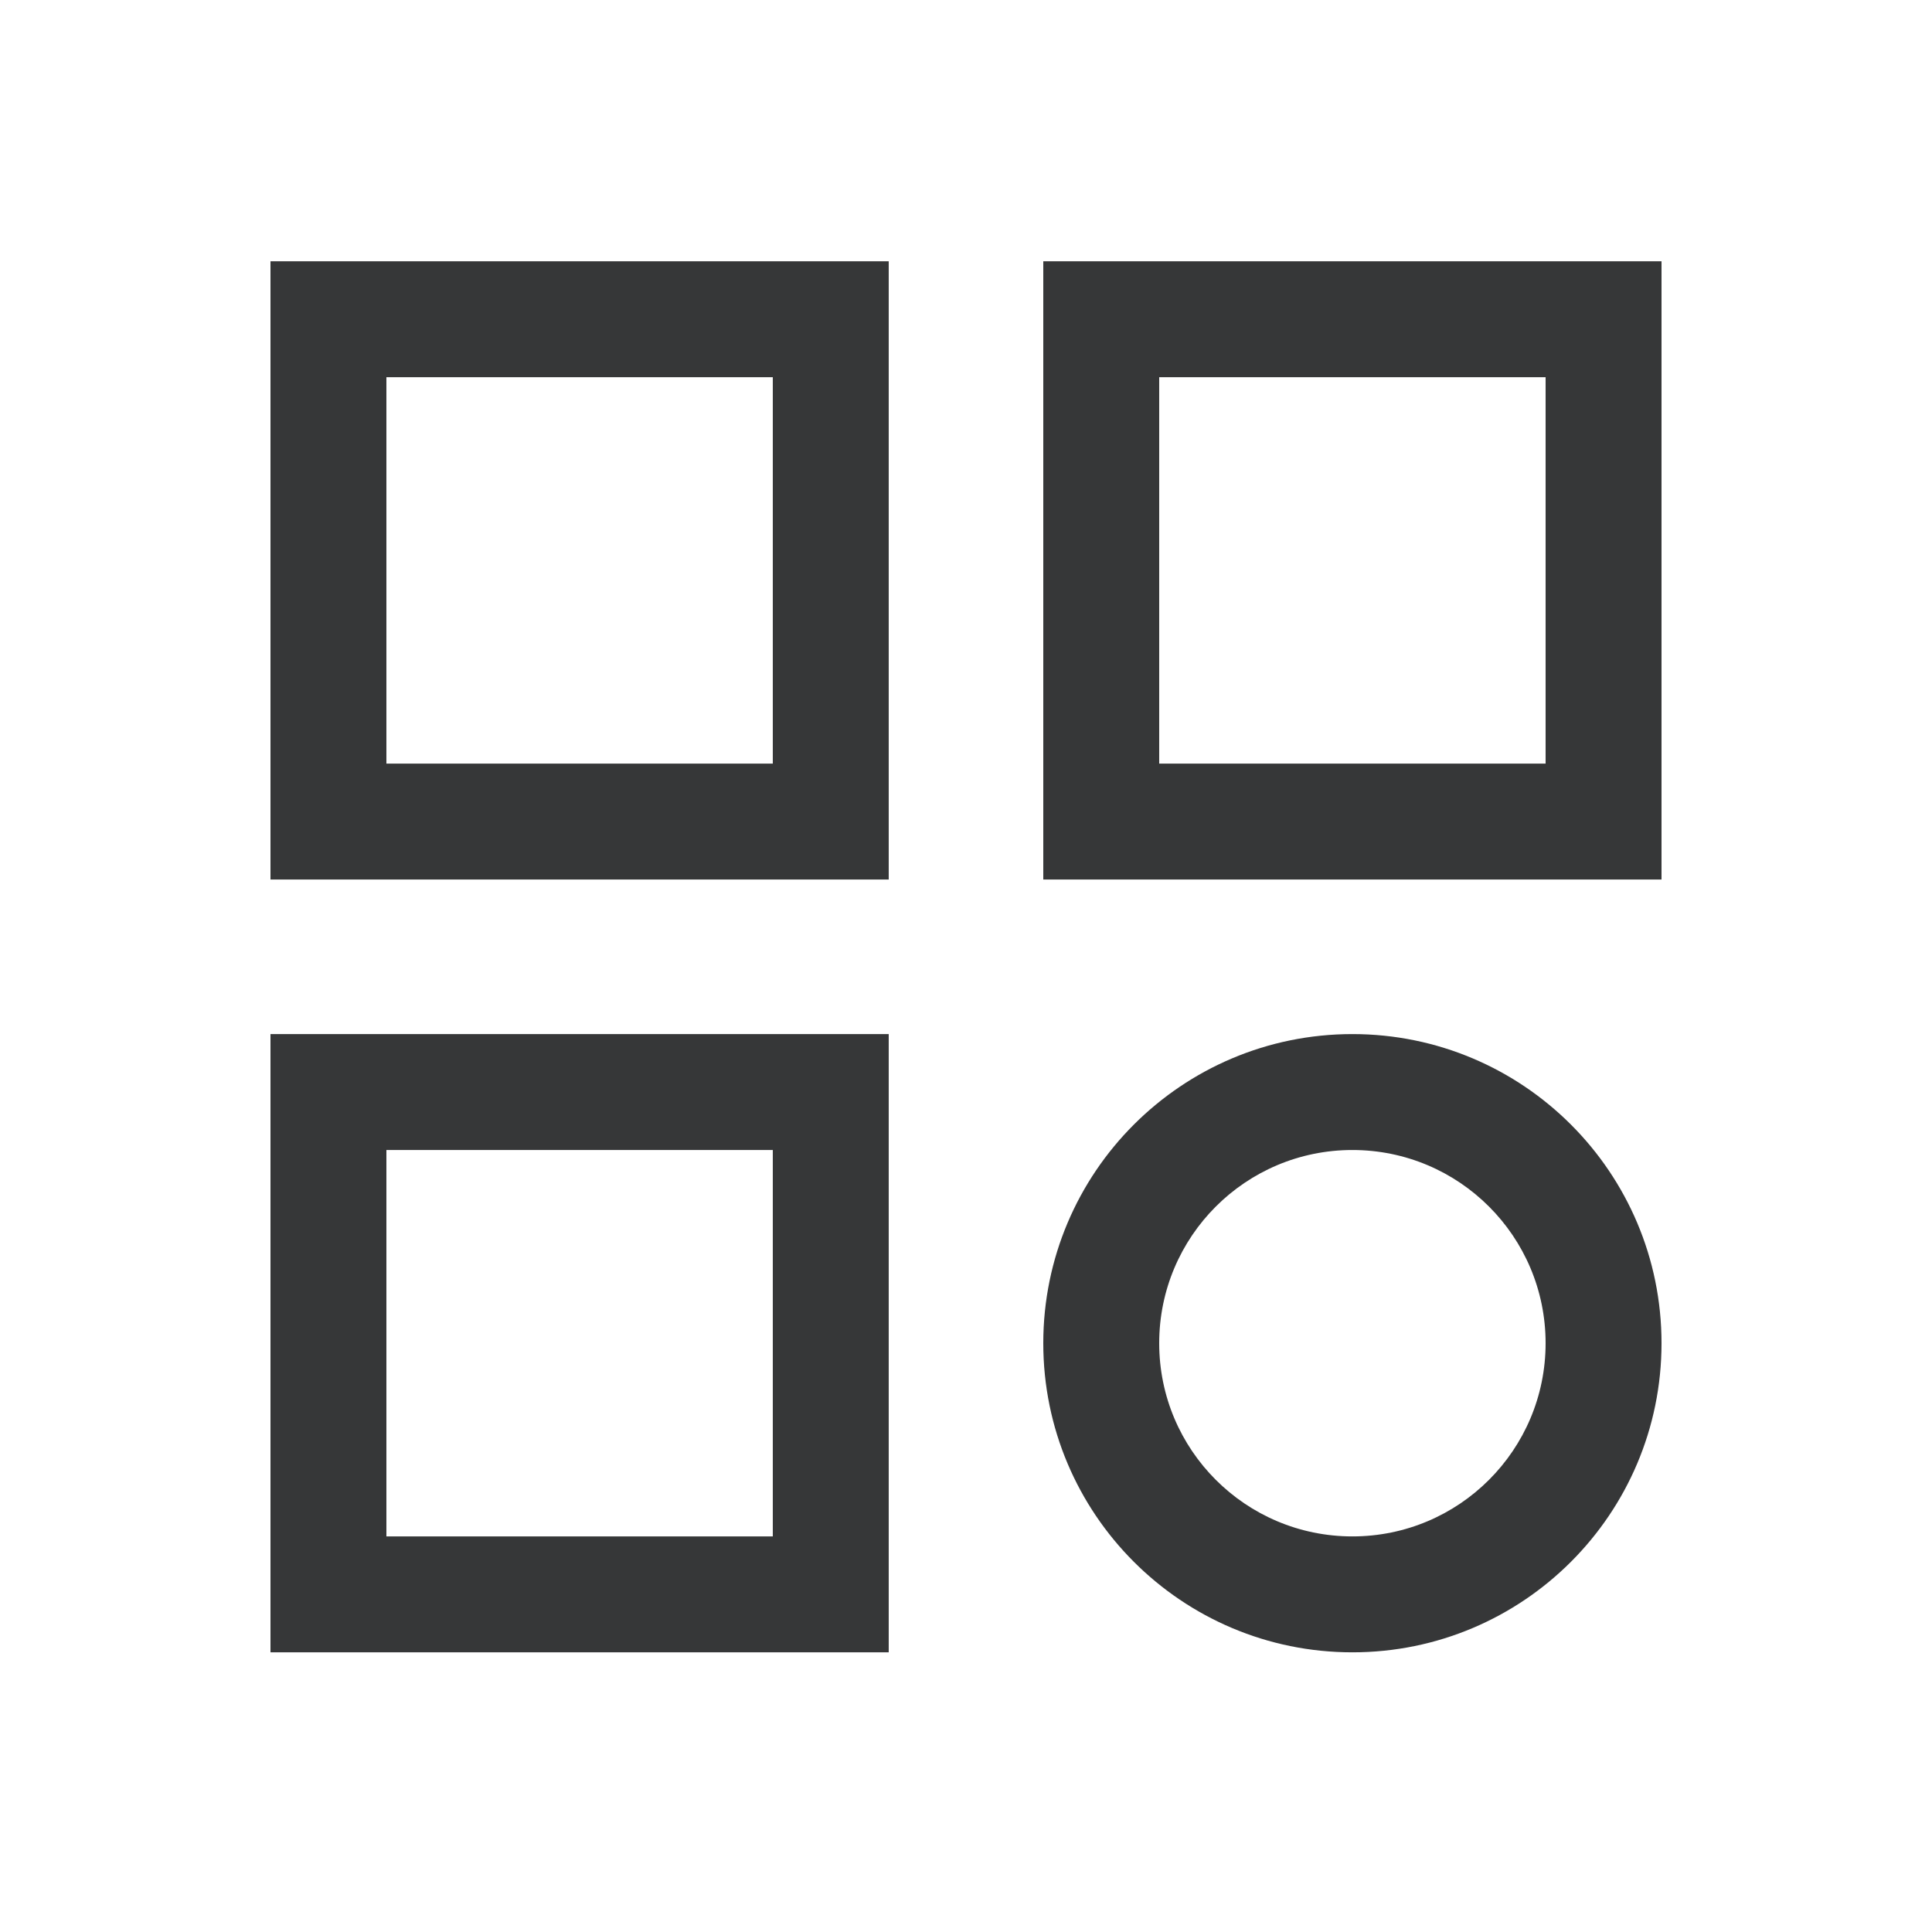
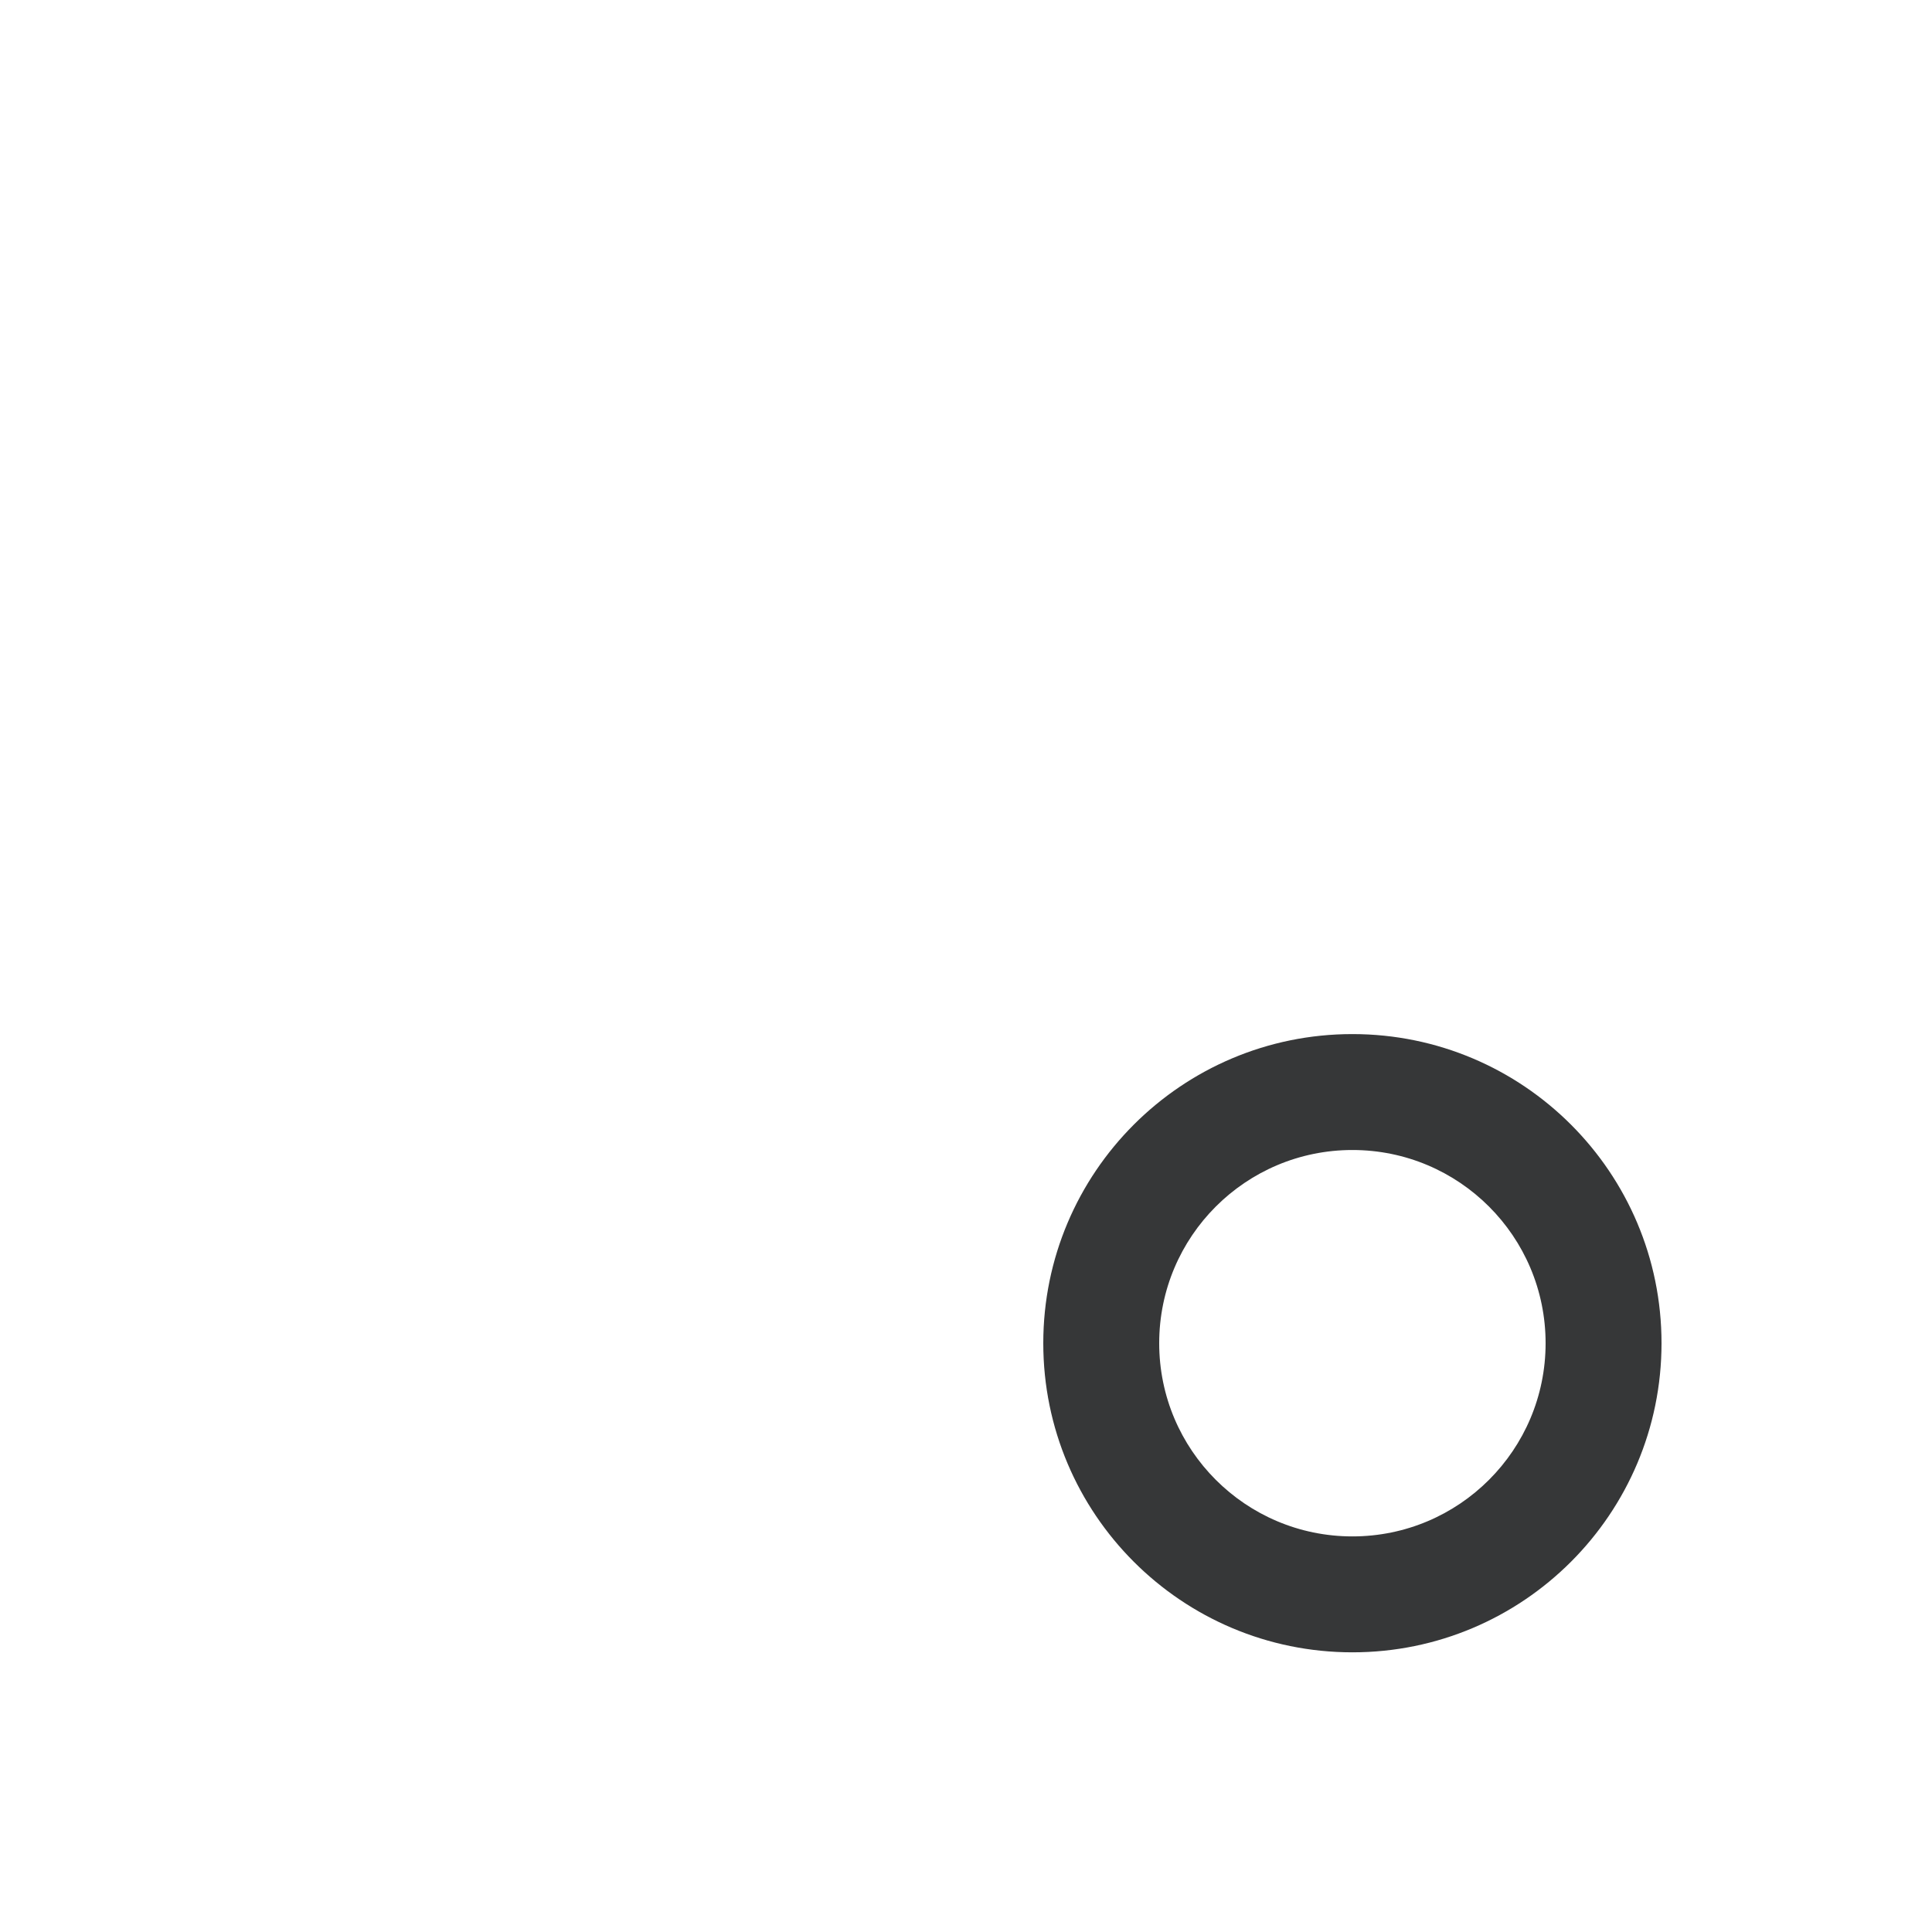
<svg xmlns="http://www.w3.org/2000/svg" width="25" height="25" viewBox="0 0 25 25" fill="none">
-   <path fill-rule="evenodd" clip-rule="evenodd" d="M10 4.881H5V9.881H10V4.881ZM3.5 3.381V11.381H11.5V3.381H3.5Z" fill="#363738" />
-   <path fill-rule="evenodd" clip-rule="evenodd" d="M20 4.881H15V9.881H20V4.881ZM13.5 3.381V11.381H21.5V3.381H13.5Z" fill="#363738" />
  <path fill-rule="evenodd" clip-rule="evenodd" d="M15 17.381C15 18.762 16.119 19.881 17.5 19.881C18.881 19.881 20 18.762 20 17.381C20 16 18.881 14.881 17.5 14.881C16.119 14.881 15 16 15 17.381ZM17.5 13.381C15.291 13.381 13.5 15.172 13.5 17.381C13.5 19.59 15.291 21.381 17.5 21.381C19.709 21.381 21.5 19.59 21.5 17.381C21.5 15.172 19.709 13.381 17.5 13.381Z" fill="#363738" />
-   <path fill-rule="evenodd" clip-rule="evenodd" d="M10 14.881H5V19.881H10V14.881ZM3.5 13.381V21.381H11.5V13.381H3.5Z" fill="#363738" />
</svg>